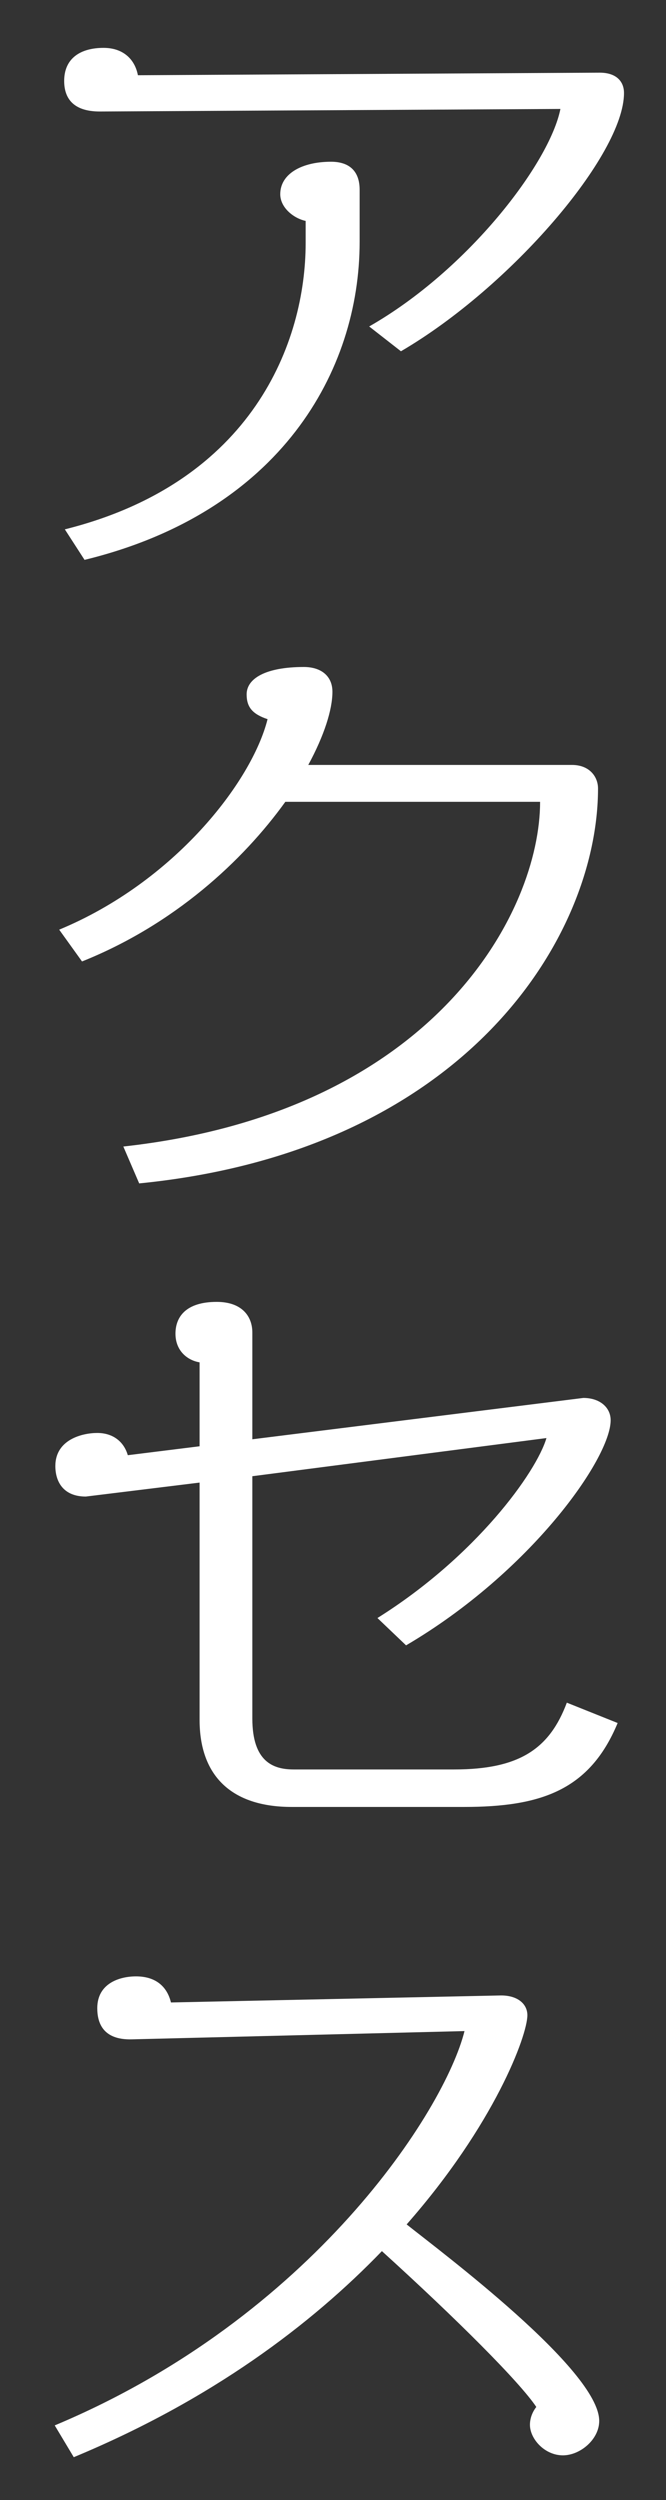
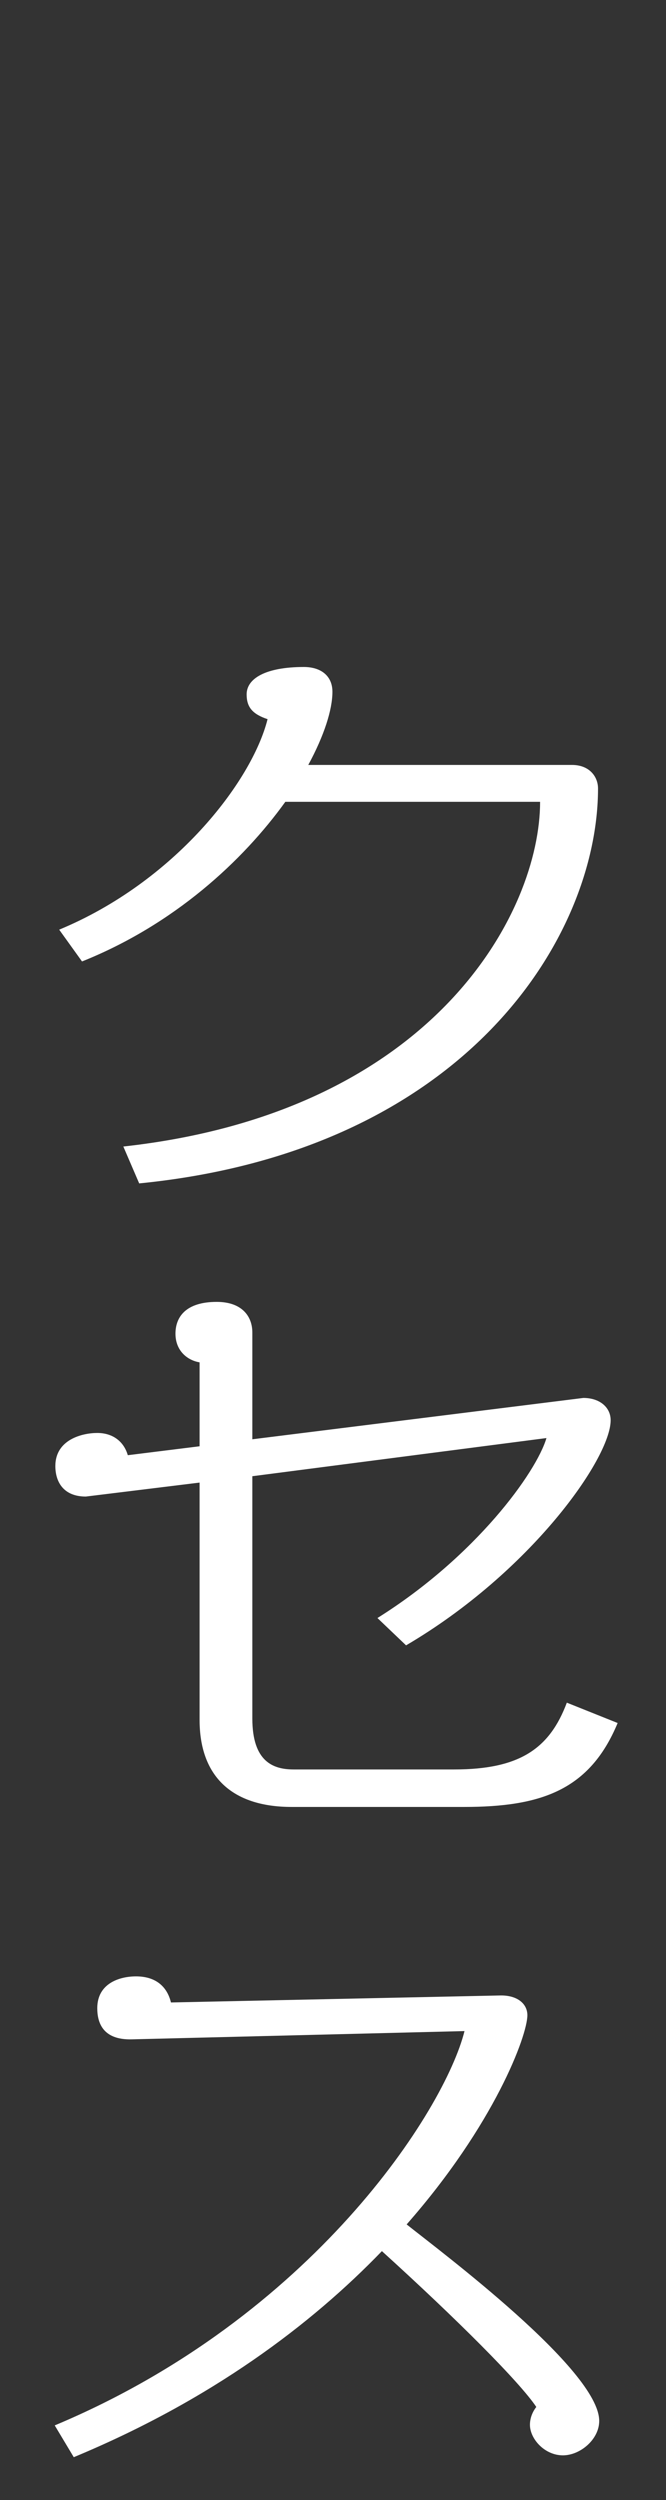
<svg xmlns="http://www.w3.org/2000/svg" xmlns:ns1="http://www.inkscape.org/namespaces/inkscape" xmlns:ns2="http://sodipodi.sourceforge.net/DTD/sodipodi-0.dtd" width="24" height="90" viewBox="0 0 22.5 84.375" id="svg2" version="1.1" ns1:version="0.92.5 (2060ec1f9f, 2020-04-08)" ns2:docname="menu_06.svg" ns1:export-filename="C:\Users\SEVEN3\Desktop\img.png" ns1:export-xdpi="192" ns1:export-ydpi="192">
  <rect x="0" y="0" width="22.5" height="84.375" fill="#333333" stroke="none" />
  <defs id="defs4">
    <clipPath clipPathUnits="userSpaceOnUse" id="clipPath4183">
      <rect style="opacity:1;fill:#5a306f;fill-opacity:0.458;stroke:none;stroke-width:0.5;stroke-linecap:round;stroke-linejoin:round;stroke-miterlimit:4;stroke-dasharray:none;stroke-dashoffset:0;stroke-opacity:1" id="rect4185" width="2021.056" height="2865.325" x="1119.363" y="-1478.285" />
    </clipPath>
    <clipPath clipPathUnits="userSpaceOnUse" id="clipPath4187">
      <rect style="opacity:1;fill:#5a306f;fill-opacity:0.458;stroke:none;stroke-width:0.5;stroke-linecap:round;stroke-linejoin:round;stroke-miterlimit:4;stroke-dasharray:none;stroke-dashoffset:0;stroke-opacity:1" id="rect4189" width="2022.217" height="2865.325" x="-1440.729" y="-1474.471" />
    </clipPath>
    <clipPath clipPathUnits="userSpaceOnUse" id="clipPath4162">
      <rect style="opacity:1;fill:#cbcbcb;fill-opacity:0.642;stroke:none;stroke-width:8;stroke-linecap:butt;stroke-linejoin:miter;stroke-miterlimit:4;stroke-dasharray:none;stroke-dashoffset:0;stroke-opacity:1" id="rect4164" width="564.987" height="486.021" x="97.271" y="-23.186" />
    </clipPath>
    <clipPath clipPathUnits="userSpaceOnUse" id="clipPath1629">
      <rect style="opacity:0.3;fill:#ffff00;fill-opacity:1;stroke:none;stroke-width:1.875;stroke-linecap:butt;stroke-linejoin:miter;stroke-miterlimit:4;stroke-dasharray:none;stroke-dashoffset:0;stroke-opacity:1" id="rect1631" width="48.75" height="18.75" x="-381.562" y="527.362" />
    </clipPath>
    <clipPath clipPathUnits="userSpaceOnUse" id="clipPath1633">
-       <rect style="opacity:0.3;fill:#ffff00;fill-opacity:1;stroke:none;stroke-width:1.875;stroke-linecap:butt;stroke-linejoin:miter;stroke-miterlimit:4;stroke-dasharray:none;stroke-dashoffset:0;stroke-opacity:1" id="rect1635" width="114.375" height="18.75" x="-326.25" y="527.362" />
-     </clipPath>
+       </clipPath>
    <filter style="color-interpolation-filters:sRGB" ns1:label="Lightness-Contrast" id="filter898">
      <feColorMatrix values="1.3 0 0 0.276 -0.15 0 1.3 0 0.276 -0.15 0 0 1.3 0.276 -0.15 0 0 0 1 0" id="feColorMatrix896" />
    </filter>
    <filter style="color-interpolation-filters:sRGB" ns1:label="Lightness-Contrast" id="filter980">
      <feColorMatrix values="1.25 0 0 0.169 -0.125 0 1.25 0 0.169 -0.125 0 0 1.25 0.169 -0.125 0 0 0 1 0" id="feColorMatrix978" />
    </filter>
    <clipPath clipPathUnits="userSpaceOnUse" id="clipPath934">
      <circle style="opacity:1;fill:#ff00ff;fill-opacity:0.569;stroke:none;stroke-width:1.875;stroke-linecap:butt;stroke-linejoin:miter;stroke-miterlimit:4;stroke-dasharray:none;stroke-dashoffset:0;stroke-opacity:1" id="circle936" cx="-1408.929" cy="-2151.209" r="93.75" />
    </clipPath>
    <clipPath clipPathUnits="userSpaceOnUse" id="clipPath938">
      <circle style="opacity:1;fill:#ff00ff;fill-opacity:0.569;stroke:none;stroke-width:1.875;stroke-linecap:butt;stroke-linejoin:miter;stroke-miterlimit:4;stroke-dasharray:none;stroke-dashoffset:0;stroke-opacity:1" id="circle940" cx="216.911" cy="-2106.531" r="93.75" />
    </clipPath>
    <clipPath clipPathUnits="userSpaceOnUse" id="clipPath942">
-       <circle style="opacity:1;fill:#ff00ff;fill-opacity:0.569;stroke:none;stroke-width:1.875;stroke-linecap:butt;stroke-linejoin:miter;stroke-miterlimit:4;stroke-dasharray:none;stroke-dashoffset:0;stroke-opacity:1" id="circle944" cx="157.982" cy="-1501.174" r="93.75" />
-     </clipPath>
+       </clipPath>
    <clipPath clipPathUnits="userSpaceOnUse" id="clipPath946">
      <circle style="opacity:1;fill:#ff00ff;fill-opacity:0.569;stroke:none;stroke-width:1.875;stroke-linecap:butt;stroke-linejoin:miter;stroke-miterlimit:4;stroke-dasharray:none;stroke-dashoffset:0;stroke-opacity:1" id="circle948" cx="1356.697" cy="-2003.888" r="93.75" />
    </clipPath>
    <clipPath clipPathUnits="userSpaceOnUse" id="clipPath950">
-       <circle style="opacity:1;fill:#ff00ff;fill-opacity:0.569;stroke:none;stroke-width:1.875;stroke-linecap:butt;stroke-linejoin:miter;stroke-miterlimit:4;stroke-dasharray:none;stroke-dashoffset:0;stroke-opacity:1" id="circle952" cx="-154.018" cy="-219.959" r="93.75" />
-     </clipPath>
+       </clipPath>
    <clipPath clipPathUnits="userSpaceOnUse" id="clipPath954">
      <circle style="opacity:1;fill:#ff00ff;fill-opacity:0.569;stroke:none;stroke-width:1.875;stroke-linecap:butt;stroke-linejoin:miter;stroke-miterlimit:4;stroke-dasharray:none;stroke-dashoffset:0;stroke-opacity:1" id="circle956" cx="-2250.65" cy="-400.897" r="93.75" />
    </clipPath>
    <pattern y="0" x="0" height="6" width="6" patternUnits="userSpaceOnUse" id="EMFhbasepattern" />
  </defs>
  <ns2:namedview id="base" pagecolor="#afafaf" bordercolor="#666666" borderopacity="1.0" ns1:pageopacity="0" ns1:pageshadow="2" ns1:zoom="2.8284271" ns1:cx="185.74069" ns1:cy="105.04812" ns1:document-units="px" ns1:current-layer="layer1" showgrid="false" ns1:window-width="1847" ns1:window-height="1058" ns1:window-x="1985" ns1:window-y="-8" ns1:window-maximized="1" ns1:snap-bbox="true" ns1:bbox-nodes="true" ns1:snap-global="true" ns1:snap-center="true" showguides="false" units="px" ns1:snap-nodes="false">
    <ns1:grid type="xygrid" id="grid4155" />
  </ns2:namedview>
  <g ns1:label="レイヤー 1" ns1:groupmode="layer" id="layer1" transform="translate(0,-967.987)">
    <g id="g512-1" transform="matrix(1.604,0,0,1.604,-728.68,717.55)">
-       <path style="fill:#ffffff" ns1:connector-curvature="0" id="path504-8" d="m 462.734,163.524 -0.669,-0.522 c 2.088,-1.191 3.801,-3.439 4.028,-4.577 l -9.702,0.054 c -0.575,0 -0.75,-0.294 -0.75,-0.643 0,-0.481 0.349,-0.696 0.83,-0.696 0.401,0 0.656,0.228 0.723,0.576 l 9.729,-0.054 c 0.335,0 0.509,0.174 0.509,0.428 0,1.299 -2.382,4.082 -4.698,5.434 z m -6.664,4.389 -0.415,-0.642 c 3.961,-0.99 5.072,-3.948 5.072,-6.022 v -0.468 c -0.255,-0.054 -0.535,-0.281 -0.535,-0.562 0,-0.429 0.454,-0.683 1.07,-0.683 0.388,0 0.602,0.201 0.602,0.589 v 1.097 c 0,2.717 -1.672,5.688 -5.794,6.691 z" class="st2" />
      <path style="fill:#ffffff" ns1:connector-curvature="0" id="path506-0" d="m 457.221,181.033 -0.334,-0.776 c 6.57,-0.723 8.778,-4.952 8.778,-7.253 h -5.366 c -0.896,1.244 -2.342,2.583 -4.282,3.359 l -0.481,-0.669 c 2.422,-1.003 4.055,-3.104 4.389,-4.429 -0.32,-0.107 -0.441,-0.254 -0.441,-0.522 0,-0.334 0.401,-0.576 1.205,-0.576 0.361,0 0.602,0.188 0.602,0.522 0,0.375 -0.174,0.923 -0.509,1.539 h 5.554 c 0.375,0 0.549,0.254 0.549,0.495 -0.002,3.118 -2.785,7.628 -9.664,8.31 z" class="st2" />
      <path style="fill:#ffffff" ns1:connector-curvature="0" id="path508-4" d="m 464.06,194.153 h -3.627 c -1.271,0 -1.94,-0.656 -1.94,-1.833 v -4.992 l -2.396,0.294 c -0.481,0 -0.642,-0.321 -0.642,-0.642 0,-0.562 0.575,-0.696 0.883,-0.696 0.335,0 0.562,0.187 0.643,0.468 l 1.512,-0.188 v -1.766 c -0.254,-0.041 -0.508,-0.241 -0.508,-0.603 0,-0.348 0.214,-0.669 0.869,-0.669 0.535,0 0.75,0.308 0.75,0.643 v 2.248 l 6.972,-0.87 c 0.348,0 0.575,0.201 0.575,0.469 0,0.803 -1.686,3.198 -4.309,4.737 l -0.603,-0.575 c 2.074,-1.298 3.346,-3.064 3.56,-3.787 l -6.195,0.803 v 5.099 c 0,0.91 0.441,1.071 0.869,1.071 h 3.386 c 1.379,0 2.008,-0.442 2.369,-1.405 l 1.07,0.428 c -0.589,1.418 -1.619,1.766 -3.238,1.766 z" class="st2" />
      <path style="fill:#ffffff" ns1:connector-curvature="0" id="path510-1" d="m 466.146,207.796 c -0.388,0 -0.695,-0.348 -0.695,-0.643 0,-0.12 0.04,-0.254 0.134,-0.375 -0.348,-0.522 -1.673,-1.847 -3.252,-3.279 -1.485,1.539 -3.586,3.131 -6.49,4.336 l -0.401,-0.669 c 5.433,-2.275 8.217,-6.638 8.631,-8.297 l -7.012,0.174 c -0.615,0.014 -0.723,-0.361 -0.723,-0.656 0,-0.522 0.469,-0.669 0.816,-0.669 0.415,0 0.655,0.214 0.736,0.549 l 6.918,-0.147 c 0.375,-0.013 0.589,0.174 0.589,0.415 0,0.428 -0.695,2.302 -2.543,4.402 0.723,0.576 4.056,3.064 4.056,4.135 0,0.39 -0.402,0.724 -0.764,0.724 z" class="st2" />
    </g>
  </g>
</svg>